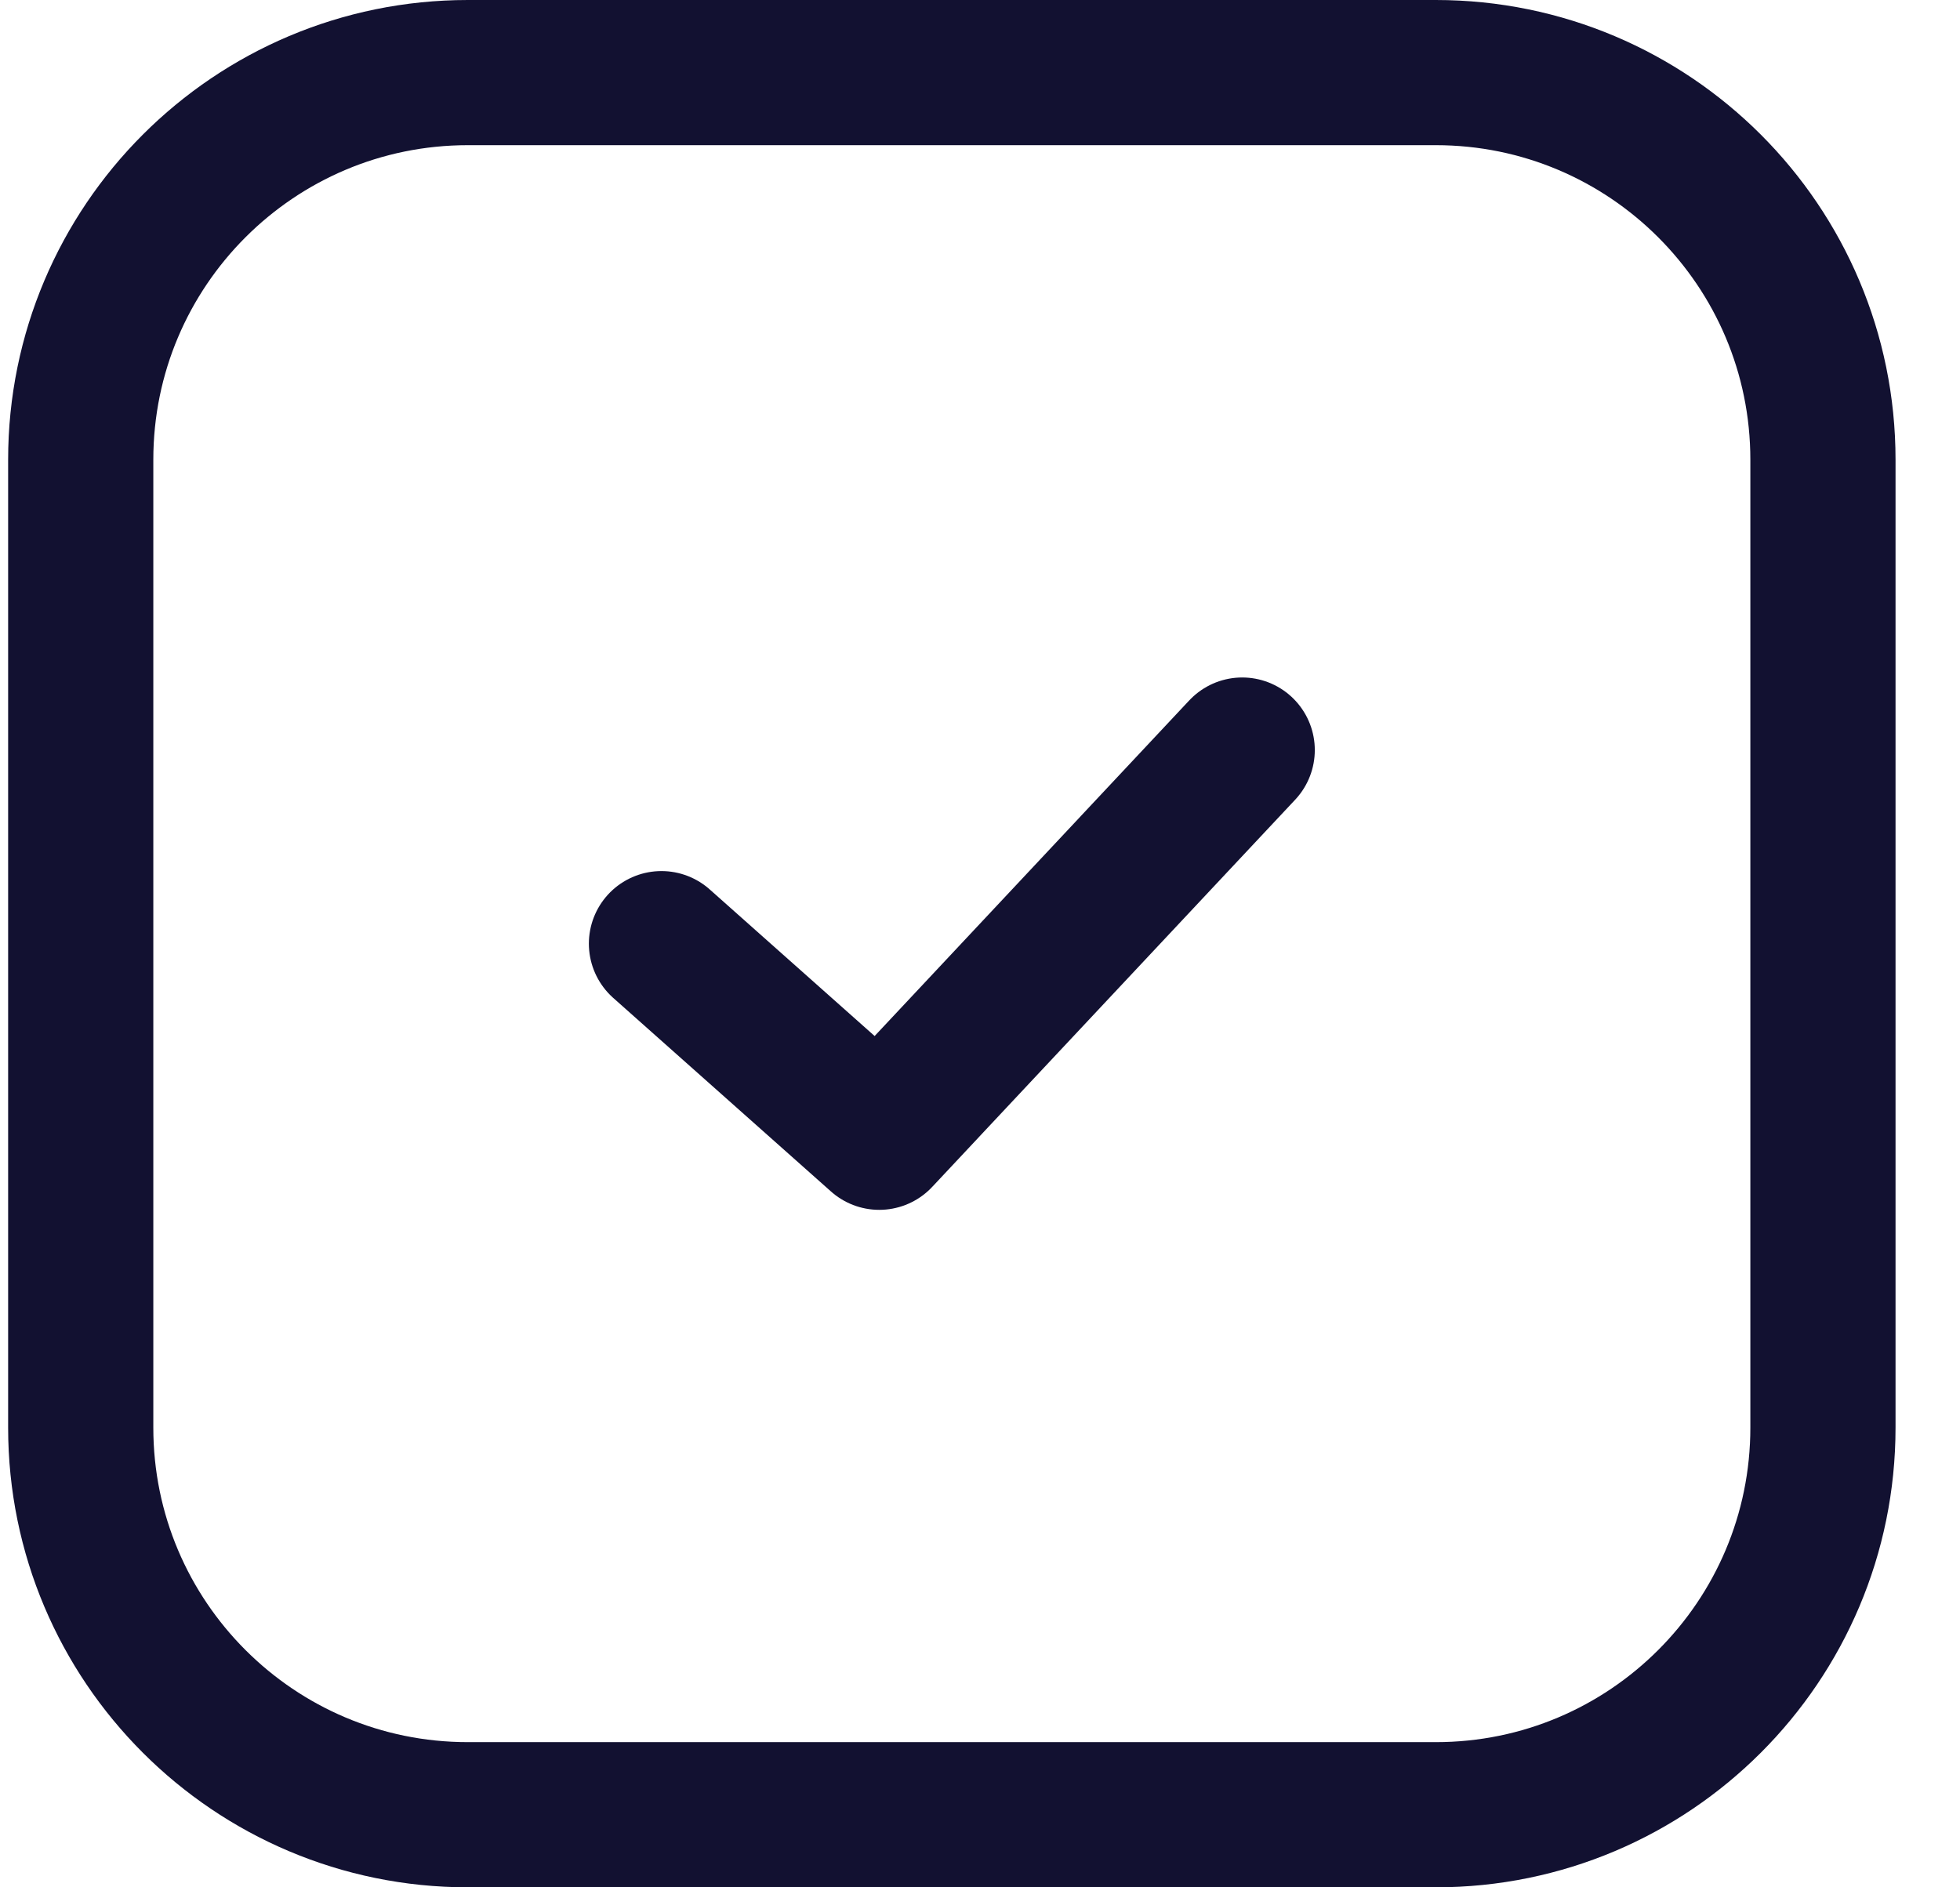
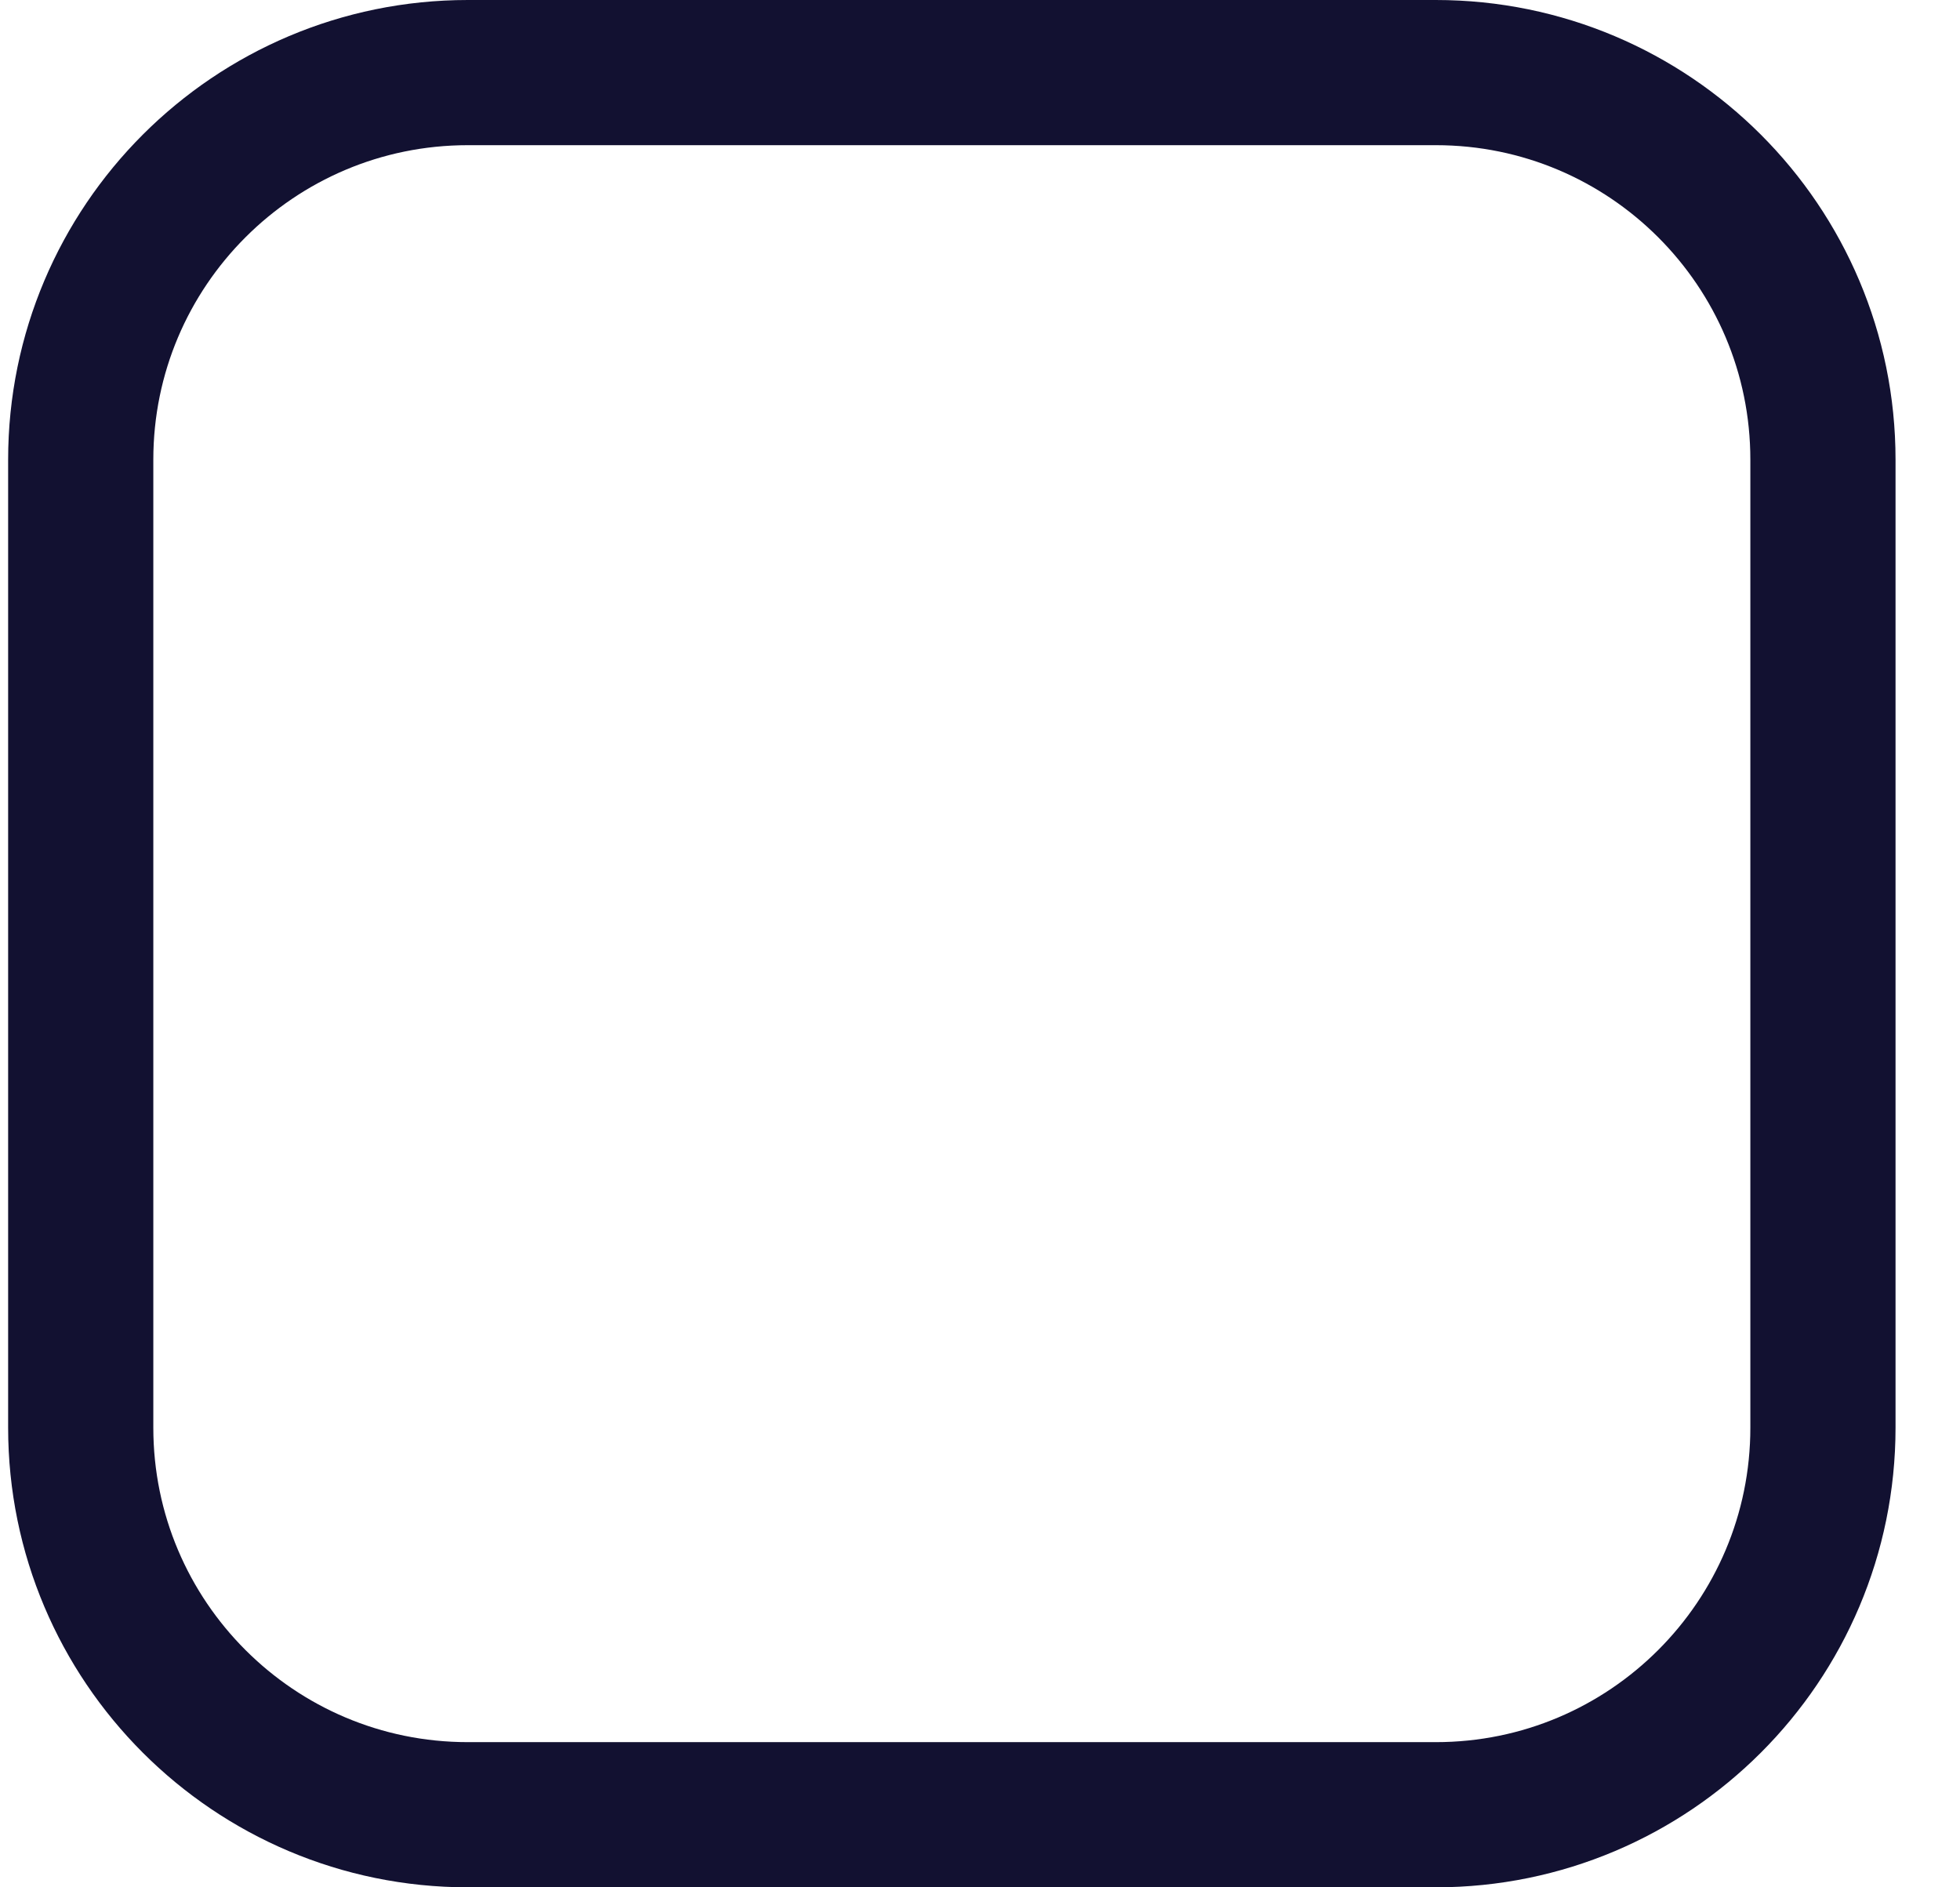
<svg xmlns="http://www.w3.org/2000/svg" width="27" height="26" viewBox="0 0 27 26" fill="none">
  <path d="M19.779 1H6.445C3.5 1 1.112 3.388 1.112 6.333V19.667C1.112 22.612 3.5 25 6.445 25H19.779C22.724 25 25.112 22.612 25.112 19.667V6.333C25.112 3.388 22.724 1 19.779 1Z" stroke="#121131" stroke-width="2" stroke-linecap="round" stroke-linejoin="round" />
-   <path d="M9.112 13L12.112 15.667L17.112 10.333" stroke="#121131" stroke-width="2" stroke-linecap="round" stroke-linejoin="round" />
</svg>